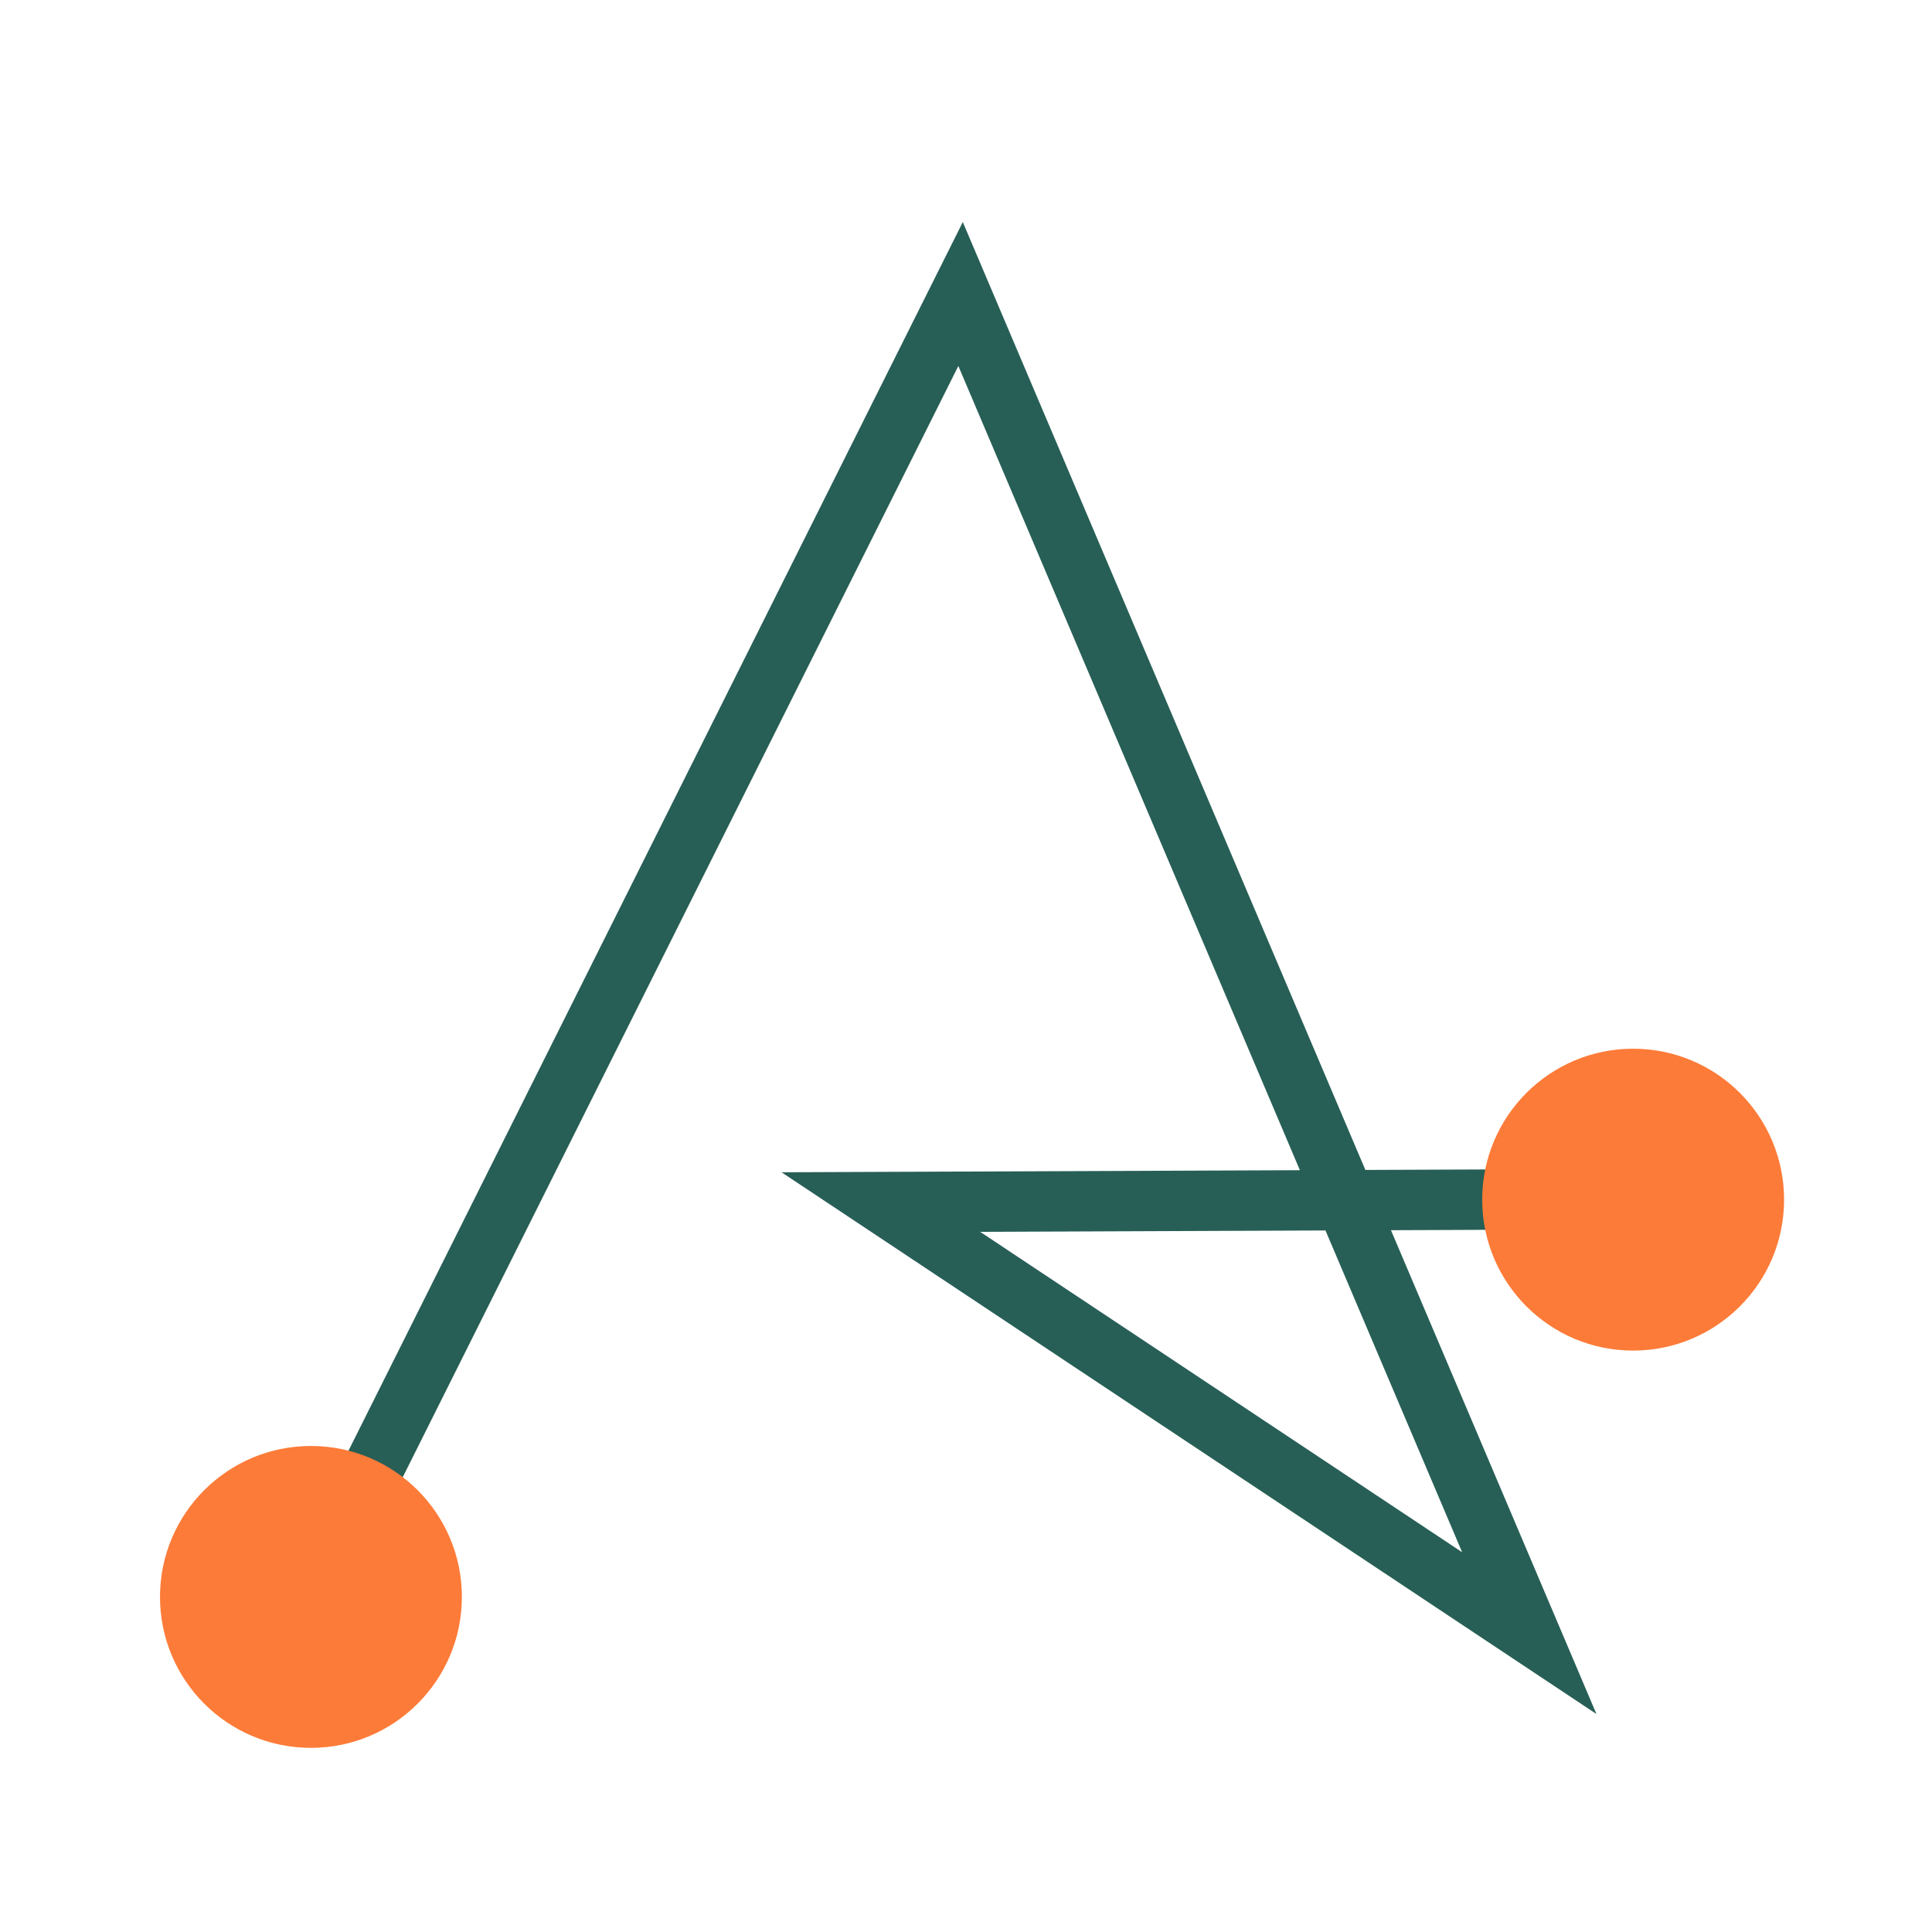
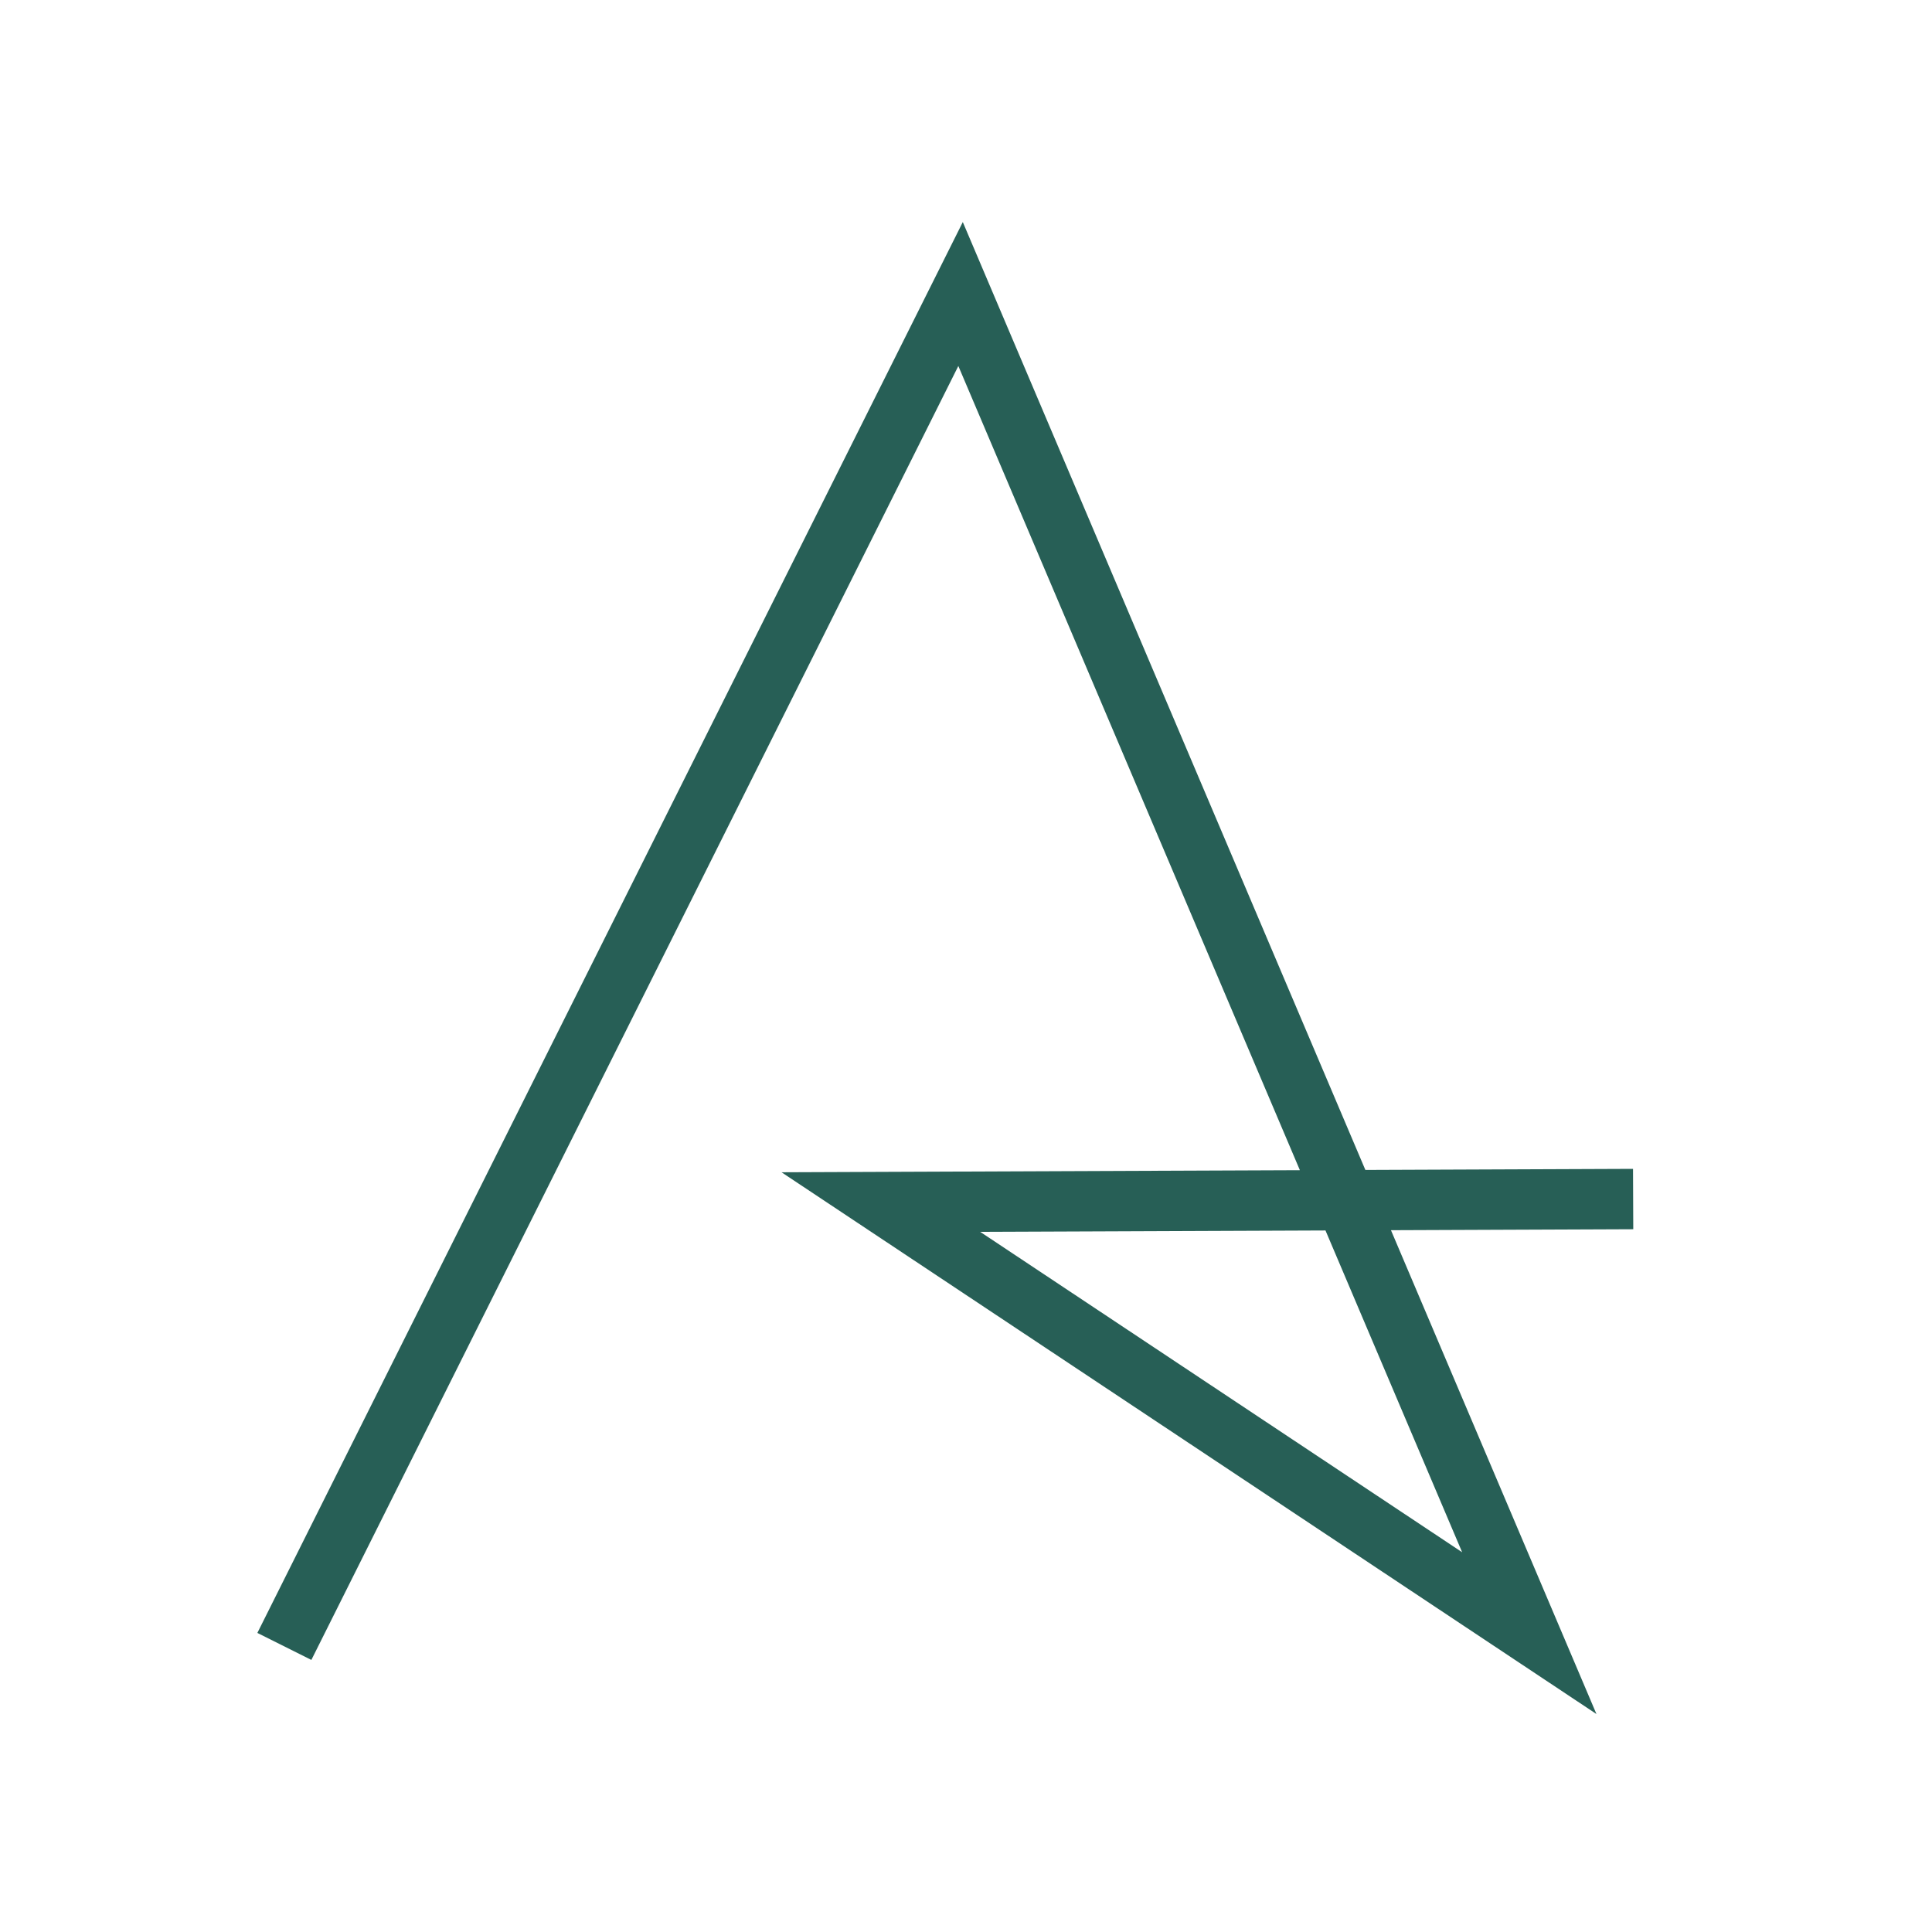
<svg xmlns="http://www.w3.org/2000/svg" id="_ロゴのみ" data-name="ロゴのみ" viewBox="0 0 32 32">
  <defs>
    <style>
      .cls-1 {
        fill: #fd7b38;
      }

      .cls-2 {
        fill: none;
        stroke: #275f56;
        stroke-miterlimit: 10;
      }
    </style>
  </defs>
  <polyline class="cls-2" points="4.71 27.27 15.91 4.87 25.33 27.05 14.59 19.91 27.05 19.86" />
-   <circle class="cls-1" cx="5.15" cy="26.45" r="2.5" />
-   <circle class="cls-1" cx="27.05" cy="19.87" r="2.5" />
</svg>